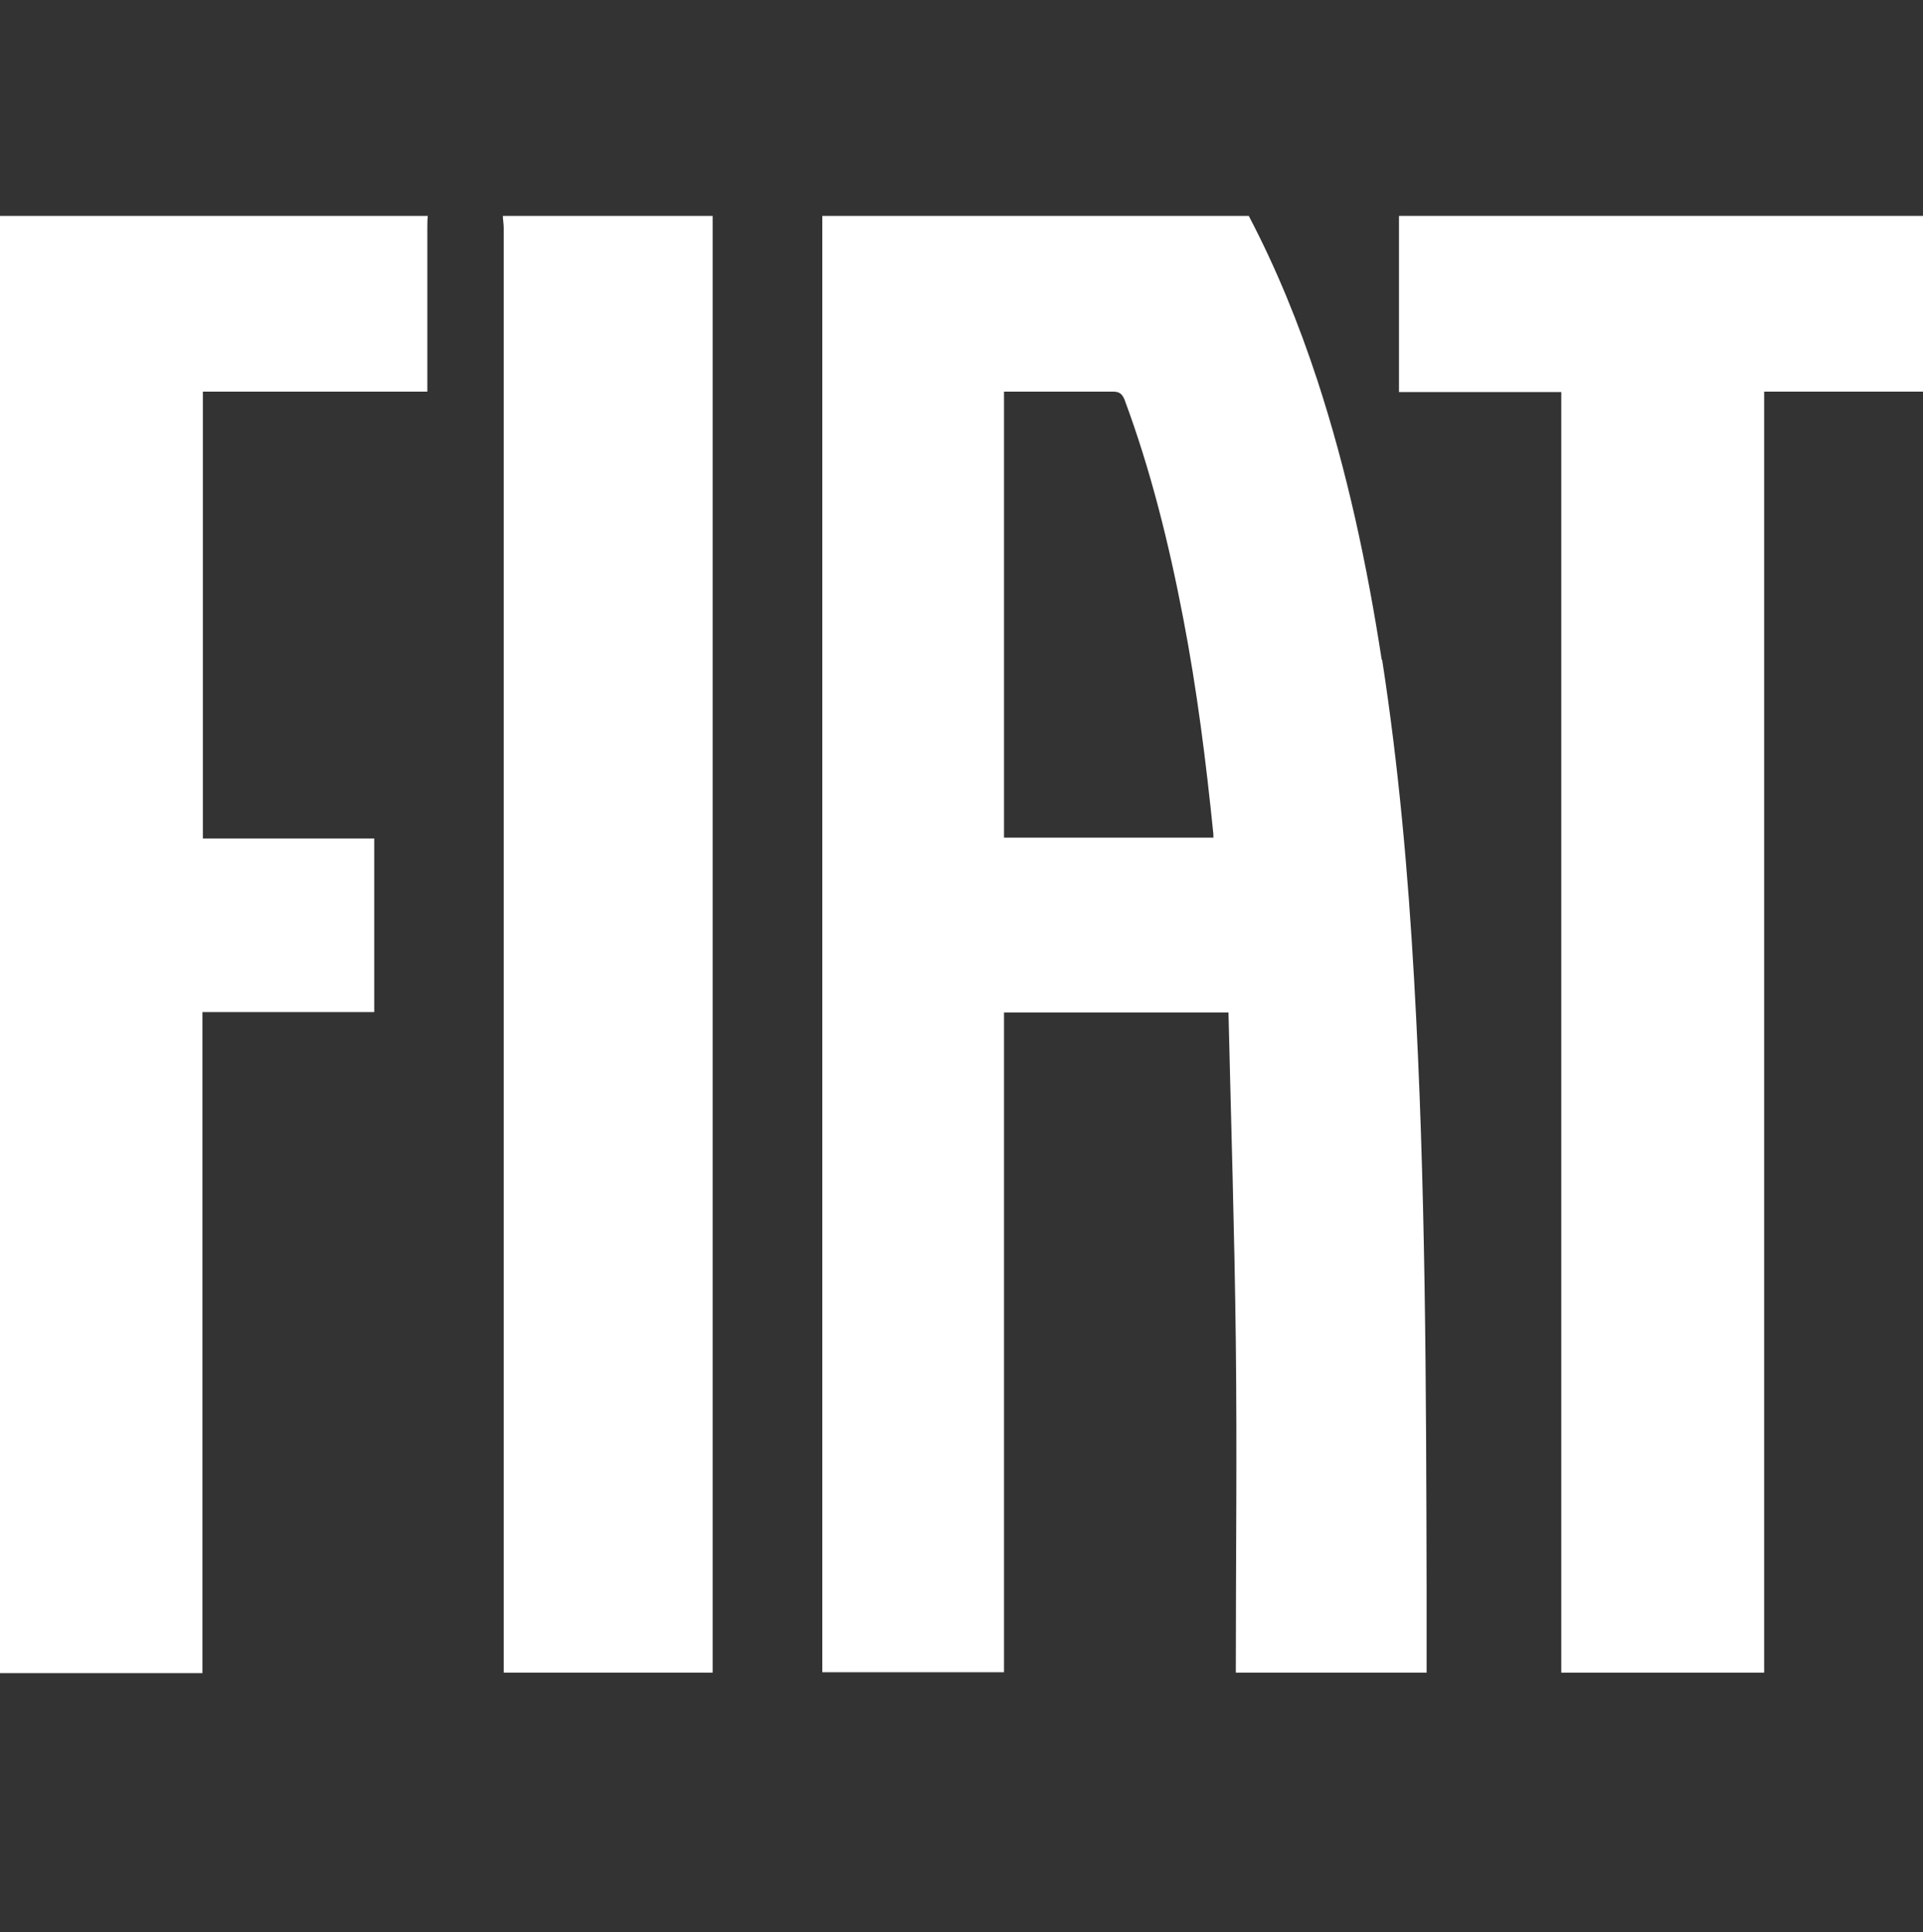
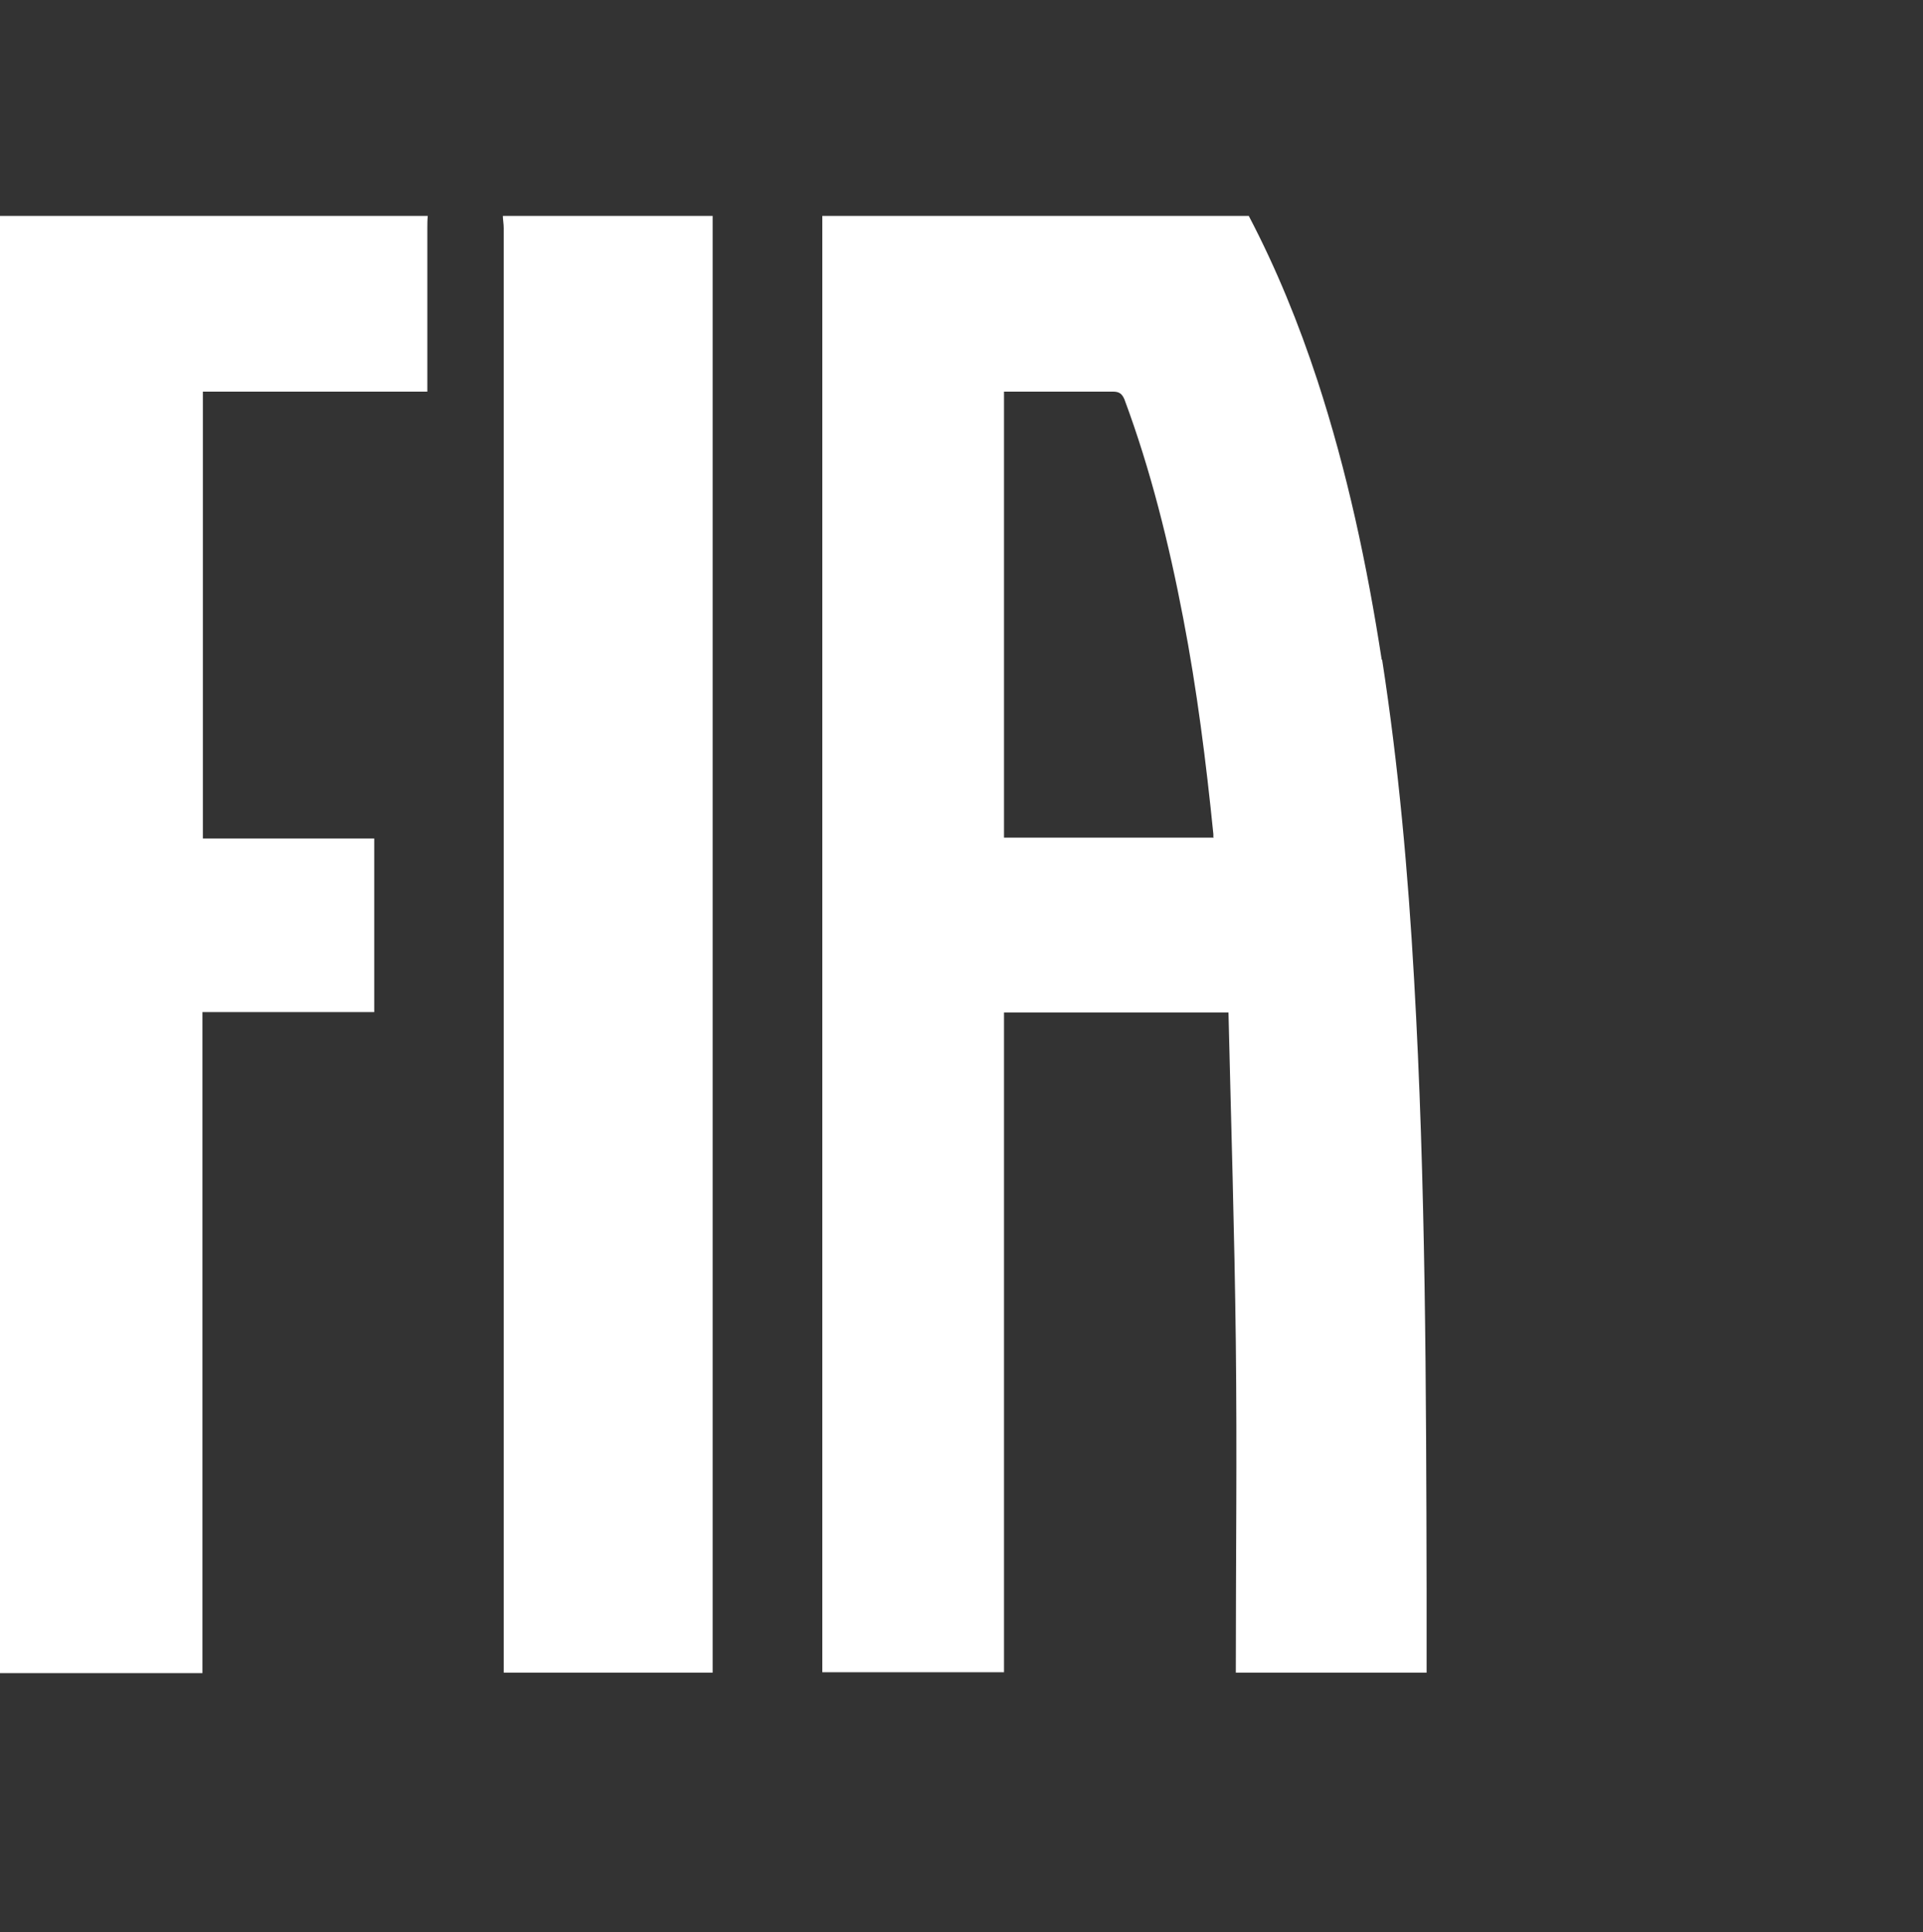
<svg xmlns="http://www.w3.org/2000/svg" id="Capa_1" data-name="Capa 1" viewBox="0 0 44.55 44.75">
  <rect x="0" y="0" width="44.55" height="44.75" fill="#333333" stroke="none" />
  <defs>
    <style>
      .cls-1 {
        fill: #fff;
      }
    </style>
  </defs>
  <path class="cls-1" d="M32.01,15.28c-.34-2.2-.8-4.36-1.49-6.47-.43-1.31-.95-2.59-1.59-3.81h-9.88c0,.06,0,.12,0,.18V38.73h4.21v-15.28h5.2c.06,2.55,.14,5.09,.17,7.64,.03,2.55,0,5.09,0,7.65h4.42v-1.92c-.01-4.71-.02-9.43-.29-14.14-.14-2.48-.36-4.94-.74-7.4Zm-3.91,4.12h-4.84V9.07h.53c.66,0,1.32,0,1.99,0,.14,0,.21,.04,.27,.18,.61,1.64,1.03,3.34,1.36,5.06,.32,1.66,.53,3.33,.7,5.01,0,.02,0,.05,0,.09Z" />
  <path class="cls-1" d="M0,38.75H4.69v-15.31h3.98v-4.02h-3.97V9.07h5.2v-3.79c0-.09,0-.18,.01-.28H0V38.75Z" />
-   <polygon class="cls-1" points="32.41 5 32.41 9.08 36.17 9.08 36.17 38.74 40.87 38.74 40.87 9.07 44.55 9.07 44.55 5 32.41 5" />
  <path class="cls-1" d="M11.67,5.28c0,11.06,0,22.13,0,33.19v.27h4.84V5.26c0-.09,0-.17,0-.26h-4.86c0,.09,.02,.18,.02,.28Z" />
</svg>